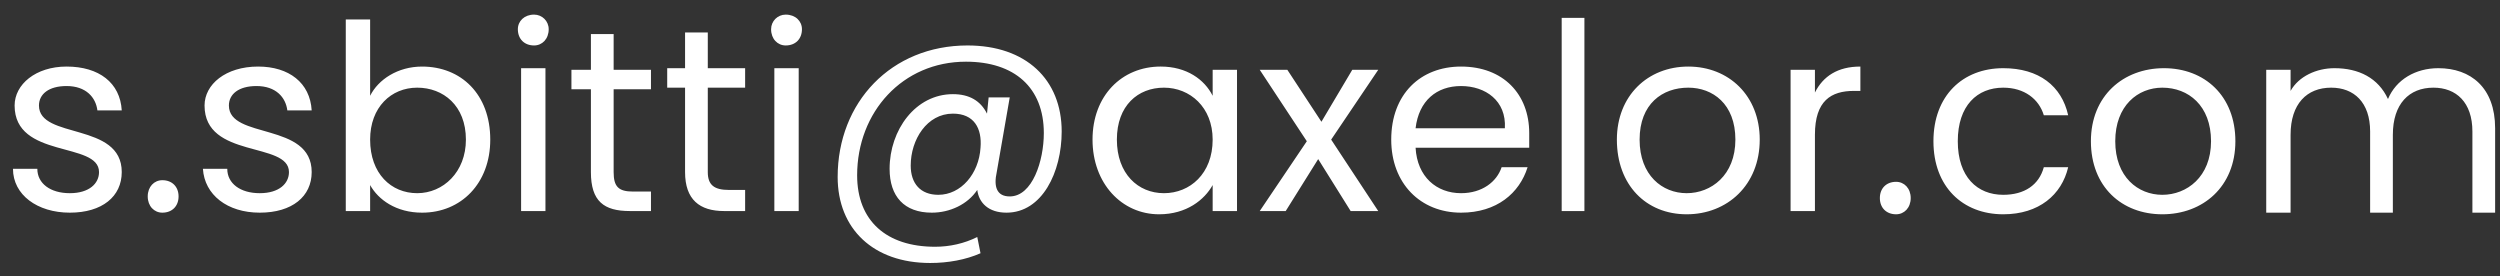
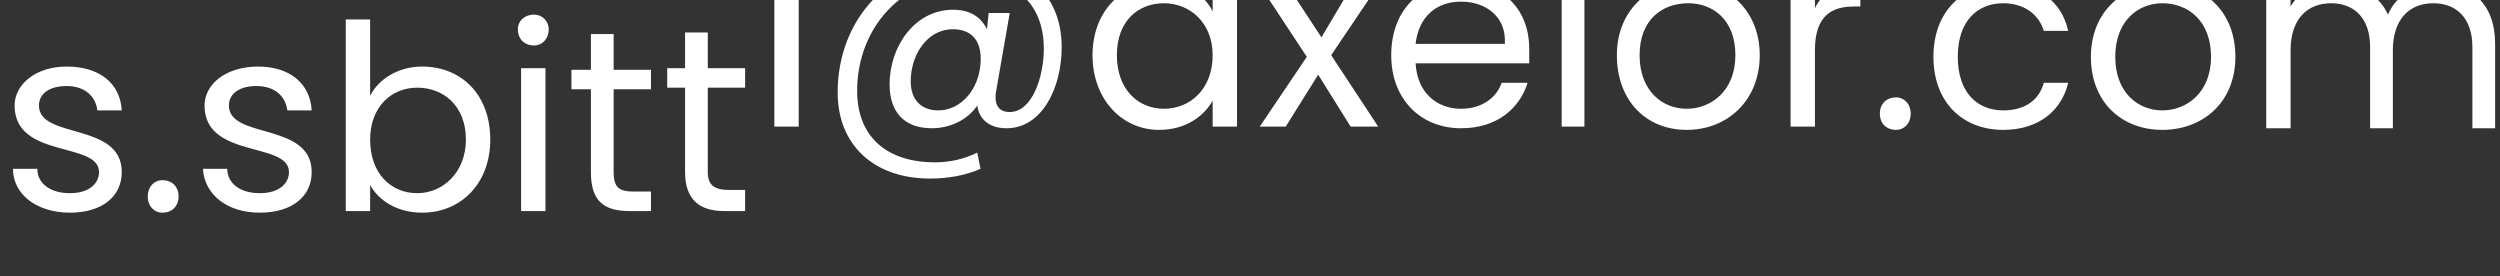
<svg xmlns="http://www.w3.org/2000/svg" version="1.2" viewBox="0 0 154 17" width="154" height="17">
  <rect x="0" y="0" width="154" height="17" fill="#333333" stroke="none" />
  <title>Nouveau projet</title>
  <style>
		.s0 { fill: #ffffff } 
	</style>
-   <path id="s.sbitti@axelor.com" class="s0" aria-label="s.sbitti@axelor.com" d="m7.5 10.6c0-3.1-5.1-2-5.1-4.1 0-0.7 0.6-1.2 1.7-1.2 1.2 0 1.8 0.7 1.9 1.5h1.5c-0.1-1.7-1.4-2.7-3.4-2.7-1.9 0-3.2 1.1-3.2 2.4 0 3.3 5.2 2.2 5.2 4.1 0 0.7-0.6 1.3-1.8 1.3-1.2 0-2-0.6-2-1.5h-1.5c0 1.6 1.5 2.7 3.5 2.7 2 0 3.2-1 3.2-2.5zm3.5 1.5c0-0.6-0.4-1-1-1-0.5 0-0.9 0.4-0.9 1 0 0.6 0.4 1 0.9 1 0.6 0 1-0.4 1-1zm8.2-1.5c0-3.1-5.1-2-5.1-4.1 0-0.7 0.6-1.2 1.7-1.2 1.2 0 1.8 0.7 1.9 1.5h1.5c-0.1-1.7-1.4-2.7-3.3-2.7-2 0-3.3 1.1-3.3 2.4 0 3.3 5.2 2.2 5.2 4.1 0 0.7-0.6 1.3-1.8 1.3-1.2 0-2-0.6-2-1.5h-1.5c0.1 1.6 1.5 2.7 3.5 2.7 2 0 3.2-1 3.2-2.5zm3.6-4.7v-4.7h-1.5v11.8h1.5v-1.6c0.5 0.9 1.6 1.7 3.2 1.7 2.4 0 4.2-1.8 4.2-4.5 0-2.8-1.8-4.5-4.2-4.5-1.5 0-2.7 0.8-3.2 1.8zm5.9 2.7c0 2-1.4 3.3-3 3.3-1.6 0-2.9-1.2-2.9-3.3 0-2 1.3-3.2 2.9-3.2 1.6 0 3 1.1 3 3.2zm3.4 4.4h1.5v-8.8h-1.5zm0.8-10.2c0.5 0 0.9-0.4 0.9-1 0-0.5-0.4-0.9-0.9-0.9-0.6 0-1 0.4-1 0.9 0 0.6 0.4 1 1 1zm3.5 7.8c0 1.8 0.8 2.4 2.4 2.4h1.3v-1.2h-1.1c-0.9 0-1.2-0.3-1.2-1.2v-5.1h2.3v-1.2h-2.3v-2.2h-1.4v2.2h-1.2v1.2h1.2zm5.8 0c0 1.7 0.9 2.4 2.4 2.4h1.3v-1.3h-1c-0.9 0-1.3-0.3-1.3-1.1v-5.2h2.3v-1.2h-2.3v-2.2h-1.4v2.2h-1.1v1.2h1.1zm5.5 2.4h1.5v-8.8h-1.5zm0.7-10.2c0.6 0 1-0.4 1-1 0-0.5-0.4-0.9-1-0.9-0.5 0-0.9 0.4-0.9 0.9 0 0.6 0.4 1 0.9 1zm13.6 10.3c2.2 0 3.4-2.5 3.4-5 0-3.2-2.2-5.3-5.8-5.3-4.7 0-8 3.5-8 8.1 0 3.2 2.2 5.3 5.7 5.3 1.1 0 2.2-0.2 3.1-0.6l-0.2-1c-0.8 0.4-1.7 0.6-2.6 0.6-3 0-4.8-1.6-4.8-4.4 0-3.9 2.8-7 6.7-7 3 0 4.8 1.6 4.8 4.4 0 1.7-0.7 3.9-2.1 3.9-0.8 0-1-0.6-0.8-1.5l0.8-4.6h-1.3l-0.1 1c-0.4-0.8-1.1-1.2-2.1-1.2-2.3 0-3.9 2.2-3.9 4.6 0 1.7 0.9 2.7 2.6 2.7 1.1 0 2.2-0.5 2.8-1.4 0.1 0.8 0.7 1.4 1.8 1.4zm-1.6-4c-0.1 1.6-1.2 2.9-2.6 2.9-1.1 0-1.7-0.7-1.7-1.8 0-1.6 1-3.2 2.6-3.2 1.3 0 1.8 0.9 1.7 2.1zm6.9-0.5c0 2.7 1.8 4.6 4.1 4.6 1.7 0 2.8-0.9 3.3-1.8v1.6h1.5v-8.7h-1.5v1.6c-0.5-1-1.6-1.8-3.2-1.8-2.4 0-4.2 1.8-4.2 4.5zm7.4 0c0 2.1-1.4 3.3-3 3.3-1.6 0-2.9-1.2-2.9-3.3 0-2.1 1.3-3.2 2.9-3.2 1.6 0 3 1.2 3 3.2zm8.5 4.4h1.7l-2.9-4.4 2.9-4.3h-1.6l-1.9 3.2-2.1-3.2h-1.7l2.9 4.4-2.9 4.3h1.6l2-3.2zm6.8-7.7c1.5 0 2.8 0.9 2.7 2.6h-5.5c0.2-1.7 1.3-2.6 2.8-2.6zm4.1 5h-1.6c-0.3 0.9-1.2 1.6-2.5 1.6-1.5 0-2.7-1-2.8-2.8h7c0-0.3 0-0.5 0-0.9 0-2.4-1.6-4.1-4.2-4.1-2.5 0-4.3 1.7-4.3 4.5 0 2.7 1.8 4.5 4.3 4.5 2.2 0 3.6-1.2 4.1-2.8zm2.1 2.7h1.4v-11.9h-1.4zm12.2-4.4c0-2.7-1.9-4.5-4.4-4.5-2.5 0-4.4 1.8-4.4 4.5 0 2.8 1.8 4.6 4.3 4.6 2.5 0 4.5-1.8 4.5-4.6zm-7.4 0c0-2.2 1.4-3.2 3-3.2 1.5 0 2.9 1 2.9 3.2 0 2.2-1.5 3.3-3 3.3-1.5 0-2.9-1.1-2.9-3.3zm10.8-0.3c0-2.1 1-2.7 2.4-2.7h0.4v-1.5c-1.4 0-2.3 0.6-2.8 1.6v-1.4h-1.5v8.7h1.5zm5.9 3.9c0-0.6-0.4-1-0.9-1-0.6 0-1 0.4-1 1 0 0.6 0.4 1 1 1 0.5 0 0.9-0.4 0.9-1zm1.4-3.5c0 2.8 1.8 4.5 4.3 4.5 2.2 0 3.6-1.2 4-2.9h-1.5c-0.3 1.1-1.2 1.7-2.5 1.7-1.6 0-2.8-1.1-2.8-3.3 0-2.2 1.2-3.3 2.8-3.3 1.3 0 2.2 0.7 2.5 1.7h1.5c-0.4-1.8-1.8-2.9-4-2.9-2.5 0-4.3 1.7-4.3 4.5zm18.6 0c0-2.8-1.9-4.5-4.4-4.5-2.5 0-4.5 1.7-4.5 4.5 0 2.8 1.9 4.5 4.4 4.5 2.5 0 4.5-1.7 4.5-4.5zm-7.4 0c0-2.2 1.4-3.3 2.9-3.3 1.6 0 3 1.1 3 3.3 0 2.2-1.5 3.3-3 3.3-1.5 0-2.9-1.1-2.9-3.3zm22 4.4h1.4v-5.2c0-2.5-1.5-3.7-3.5-3.7-1.4 0-2.6 0.7-3.1 1.9-0.6-1.3-1.8-1.9-3.3-1.9-1.1 0-2.2 0.5-2.7 1.4v-1.3h-1.5v8.8h1.5v-4.8c0-1.9 1-2.9 2.5-2.9 1.4 0 2.4 0.9 2.4 2.7v5h1.4v-4.8c0-1.9 1-2.9 2.5-2.9 1.4 0 2.4 0.9 2.4 2.7z" />
+   <path id="s.sbitti@axelor.com" class="s0" aria-label="s.sbitti@axelor.com" d="m7.5 10.6c0-3.1-5.1-2-5.1-4.1 0-0.7 0.6-1.2 1.7-1.2 1.2 0 1.8 0.7 1.9 1.5h1.5c-0.1-1.7-1.4-2.7-3.4-2.7-1.9 0-3.2 1.1-3.2 2.4 0 3.3 5.2 2.2 5.2 4.1 0 0.7-0.6 1.3-1.8 1.3-1.2 0-2-0.6-2-1.5h-1.5c0 1.6 1.5 2.7 3.5 2.7 2 0 3.2-1 3.2-2.5zm3.5 1.5c0-0.6-0.4-1-1-1-0.5 0-0.9 0.4-0.9 1 0 0.6 0.4 1 0.9 1 0.6 0 1-0.4 1-1zm8.2-1.5c0-3.1-5.1-2-5.1-4.1 0-0.7 0.6-1.2 1.7-1.2 1.2 0 1.8 0.7 1.9 1.5h1.5c-0.1-1.7-1.4-2.7-3.3-2.7-2 0-3.3 1.1-3.3 2.4 0 3.3 5.2 2.2 5.2 4.1 0 0.7-0.6 1.3-1.8 1.3-1.2 0-2-0.6-2-1.5h-1.5c0.1 1.6 1.5 2.7 3.5 2.7 2 0 3.2-1 3.2-2.5zm3.6-4.7v-4.7h-1.5v11.8h1.5v-1.6c0.5 0.9 1.6 1.7 3.2 1.7 2.4 0 4.2-1.8 4.2-4.5 0-2.8-1.8-4.5-4.2-4.5-1.5 0-2.7 0.8-3.2 1.8zm5.9 2.7c0 2-1.4 3.3-3 3.3-1.6 0-2.9-1.2-2.9-3.3 0-2 1.3-3.2 2.9-3.2 1.6 0 3 1.1 3 3.2zm3.4 4.4h1.5v-8.8h-1.5zm0.8-10.2c0.5 0 0.9-0.4 0.9-1 0-0.5-0.4-0.9-0.9-0.9-0.6 0-1 0.4-1 0.9 0 0.6 0.4 1 1 1zm3.5 7.8c0 1.8 0.8 2.4 2.4 2.4h1.3v-1.2h-1.1c-0.9 0-1.2-0.3-1.2-1.2v-5.1h2.3v-1.2h-2.3v-2.2h-1.4v2.2h-1.2v1.2h1.2zm5.8 0c0 1.7 0.9 2.4 2.4 2.4h1.3v-1.3h-1c-0.9 0-1.3-0.3-1.3-1.1v-5.2h2.3v-1.2h-2.3v-2.2h-1.4v2.2h-1.1v1.2h1.1m5.5 2.4h1.5v-8.8h-1.5zm0.7-10.2c0.6 0 1-0.4 1-1 0-0.5-0.4-0.9-1-0.9-0.5 0-0.9 0.4-0.9 0.9 0 0.6 0.4 1 0.9 1zm13.6 10.3c2.2 0 3.4-2.5 3.4-5 0-3.2-2.2-5.3-5.8-5.3-4.7 0-8 3.5-8 8.1 0 3.2 2.2 5.3 5.7 5.3 1.1 0 2.2-0.2 3.1-0.6l-0.2-1c-0.8 0.4-1.7 0.6-2.6 0.6-3 0-4.8-1.6-4.8-4.4 0-3.9 2.8-7 6.7-7 3 0 4.8 1.6 4.8 4.4 0 1.7-0.7 3.9-2.1 3.9-0.8 0-1-0.6-0.8-1.5l0.8-4.6h-1.3l-0.1 1c-0.4-0.8-1.1-1.2-2.1-1.2-2.3 0-3.9 2.2-3.9 4.6 0 1.7 0.9 2.7 2.6 2.7 1.1 0 2.2-0.5 2.8-1.4 0.1 0.8 0.7 1.4 1.8 1.4zm-1.6-4c-0.1 1.6-1.2 2.9-2.6 2.9-1.1 0-1.7-0.7-1.7-1.8 0-1.6 1-3.2 2.6-3.2 1.3 0 1.8 0.9 1.7 2.1zm6.9-0.5c0 2.7 1.8 4.6 4.1 4.6 1.7 0 2.8-0.9 3.3-1.8v1.6h1.5v-8.7h-1.5v1.6c-0.5-1-1.6-1.8-3.2-1.8-2.4 0-4.2 1.8-4.2 4.5zm7.4 0c0 2.1-1.4 3.3-3 3.3-1.6 0-2.9-1.2-2.9-3.3 0-2.1 1.3-3.2 2.9-3.2 1.6 0 3 1.2 3 3.2zm8.5 4.4h1.7l-2.9-4.4 2.9-4.3h-1.6l-1.9 3.2-2.1-3.2h-1.7l2.9 4.4-2.9 4.3h1.6l2-3.2zm6.8-7.7c1.5 0 2.8 0.9 2.7 2.6h-5.5c0.2-1.7 1.3-2.6 2.8-2.6zm4.1 5h-1.6c-0.3 0.9-1.2 1.6-2.5 1.6-1.5 0-2.7-1-2.8-2.8h7c0-0.3 0-0.5 0-0.9 0-2.4-1.6-4.1-4.2-4.1-2.5 0-4.3 1.7-4.3 4.5 0 2.7 1.8 4.5 4.3 4.5 2.2 0 3.6-1.2 4.1-2.8zm2.1 2.7h1.4v-11.9h-1.4zm12.2-4.4c0-2.7-1.9-4.5-4.4-4.5-2.5 0-4.4 1.8-4.4 4.5 0 2.8 1.8 4.6 4.3 4.6 2.5 0 4.5-1.8 4.5-4.6zm-7.4 0c0-2.2 1.4-3.2 3-3.2 1.5 0 2.9 1 2.9 3.2 0 2.2-1.5 3.3-3 3.3-1.5 0-2.9-1.1-2.9-3.3zm10.8-0.3c0-2.1 1-2.7 2.4-2.7h0.4v-1.5c-1.4 0-2.3 0.6-2.8 1.6v-1.4h-1.5v8.7h1.5zm5.9 3.9c0-0.6-0.4-1-0.9-1-0.6 0-1 0.4-1 1 0 0.6 0.4 1 1 1 0.5 0 0.9-0.4 0.9-1zm1.4-3.5c0 2.8 1.8 4.5 4.3 4.5 2.2 0 3.6-1.2 4-2.9h-1.5c-0.3 1.1-1.2 1.7-2.5 1.7-1.6 0-2.8-1.1-2.8-3.3 0-2.2 1.2-3.3 2.8-3.3 1.3 0 2.2 0.7 2.5 1.7h1.5c-0.4-1.8-1.8-2.9-4-2.9-2.5 0-4.3 1.7-4.3 4.5zm18.6 0c0-2.8-1.9-4.5-4.4-4.5-2.5 0-4.5 1.7-4.5 4.5 0 2.8 1.9 4.5 4.4 4.5 2.5 0 4.5-1.7 4.5-4.5zm-7.4 0c0-2.2 1.4-3.3 2.9-3.3 1.6 0 3 1.1 3 3.3 0 2.2-1.5 3.3-3 3.3-1.5 0-2.9-1.1-2.9-3.3zm22 4.4h1.4v-5.2c0-2.5-1.5-3.7-3.5-3.7-1.4 0-2.6 0.7-3.1 1.9-0.6-1.3-1.8-1.9-3.3-1.9-1.1 0-2.2 0.5-2.7 1.4v-1.3h-1.5v8.8h1.5v-4.8c0-1.9 1-2.9 2.5-2.9 1.4 0 2.4 0.9 2.4 2.7v5h1.4v-4.8c0-1.9 1-2.9 2.5-2.9 1.4 0 2.4 0.9 2.4 2.7z" />
</svg>